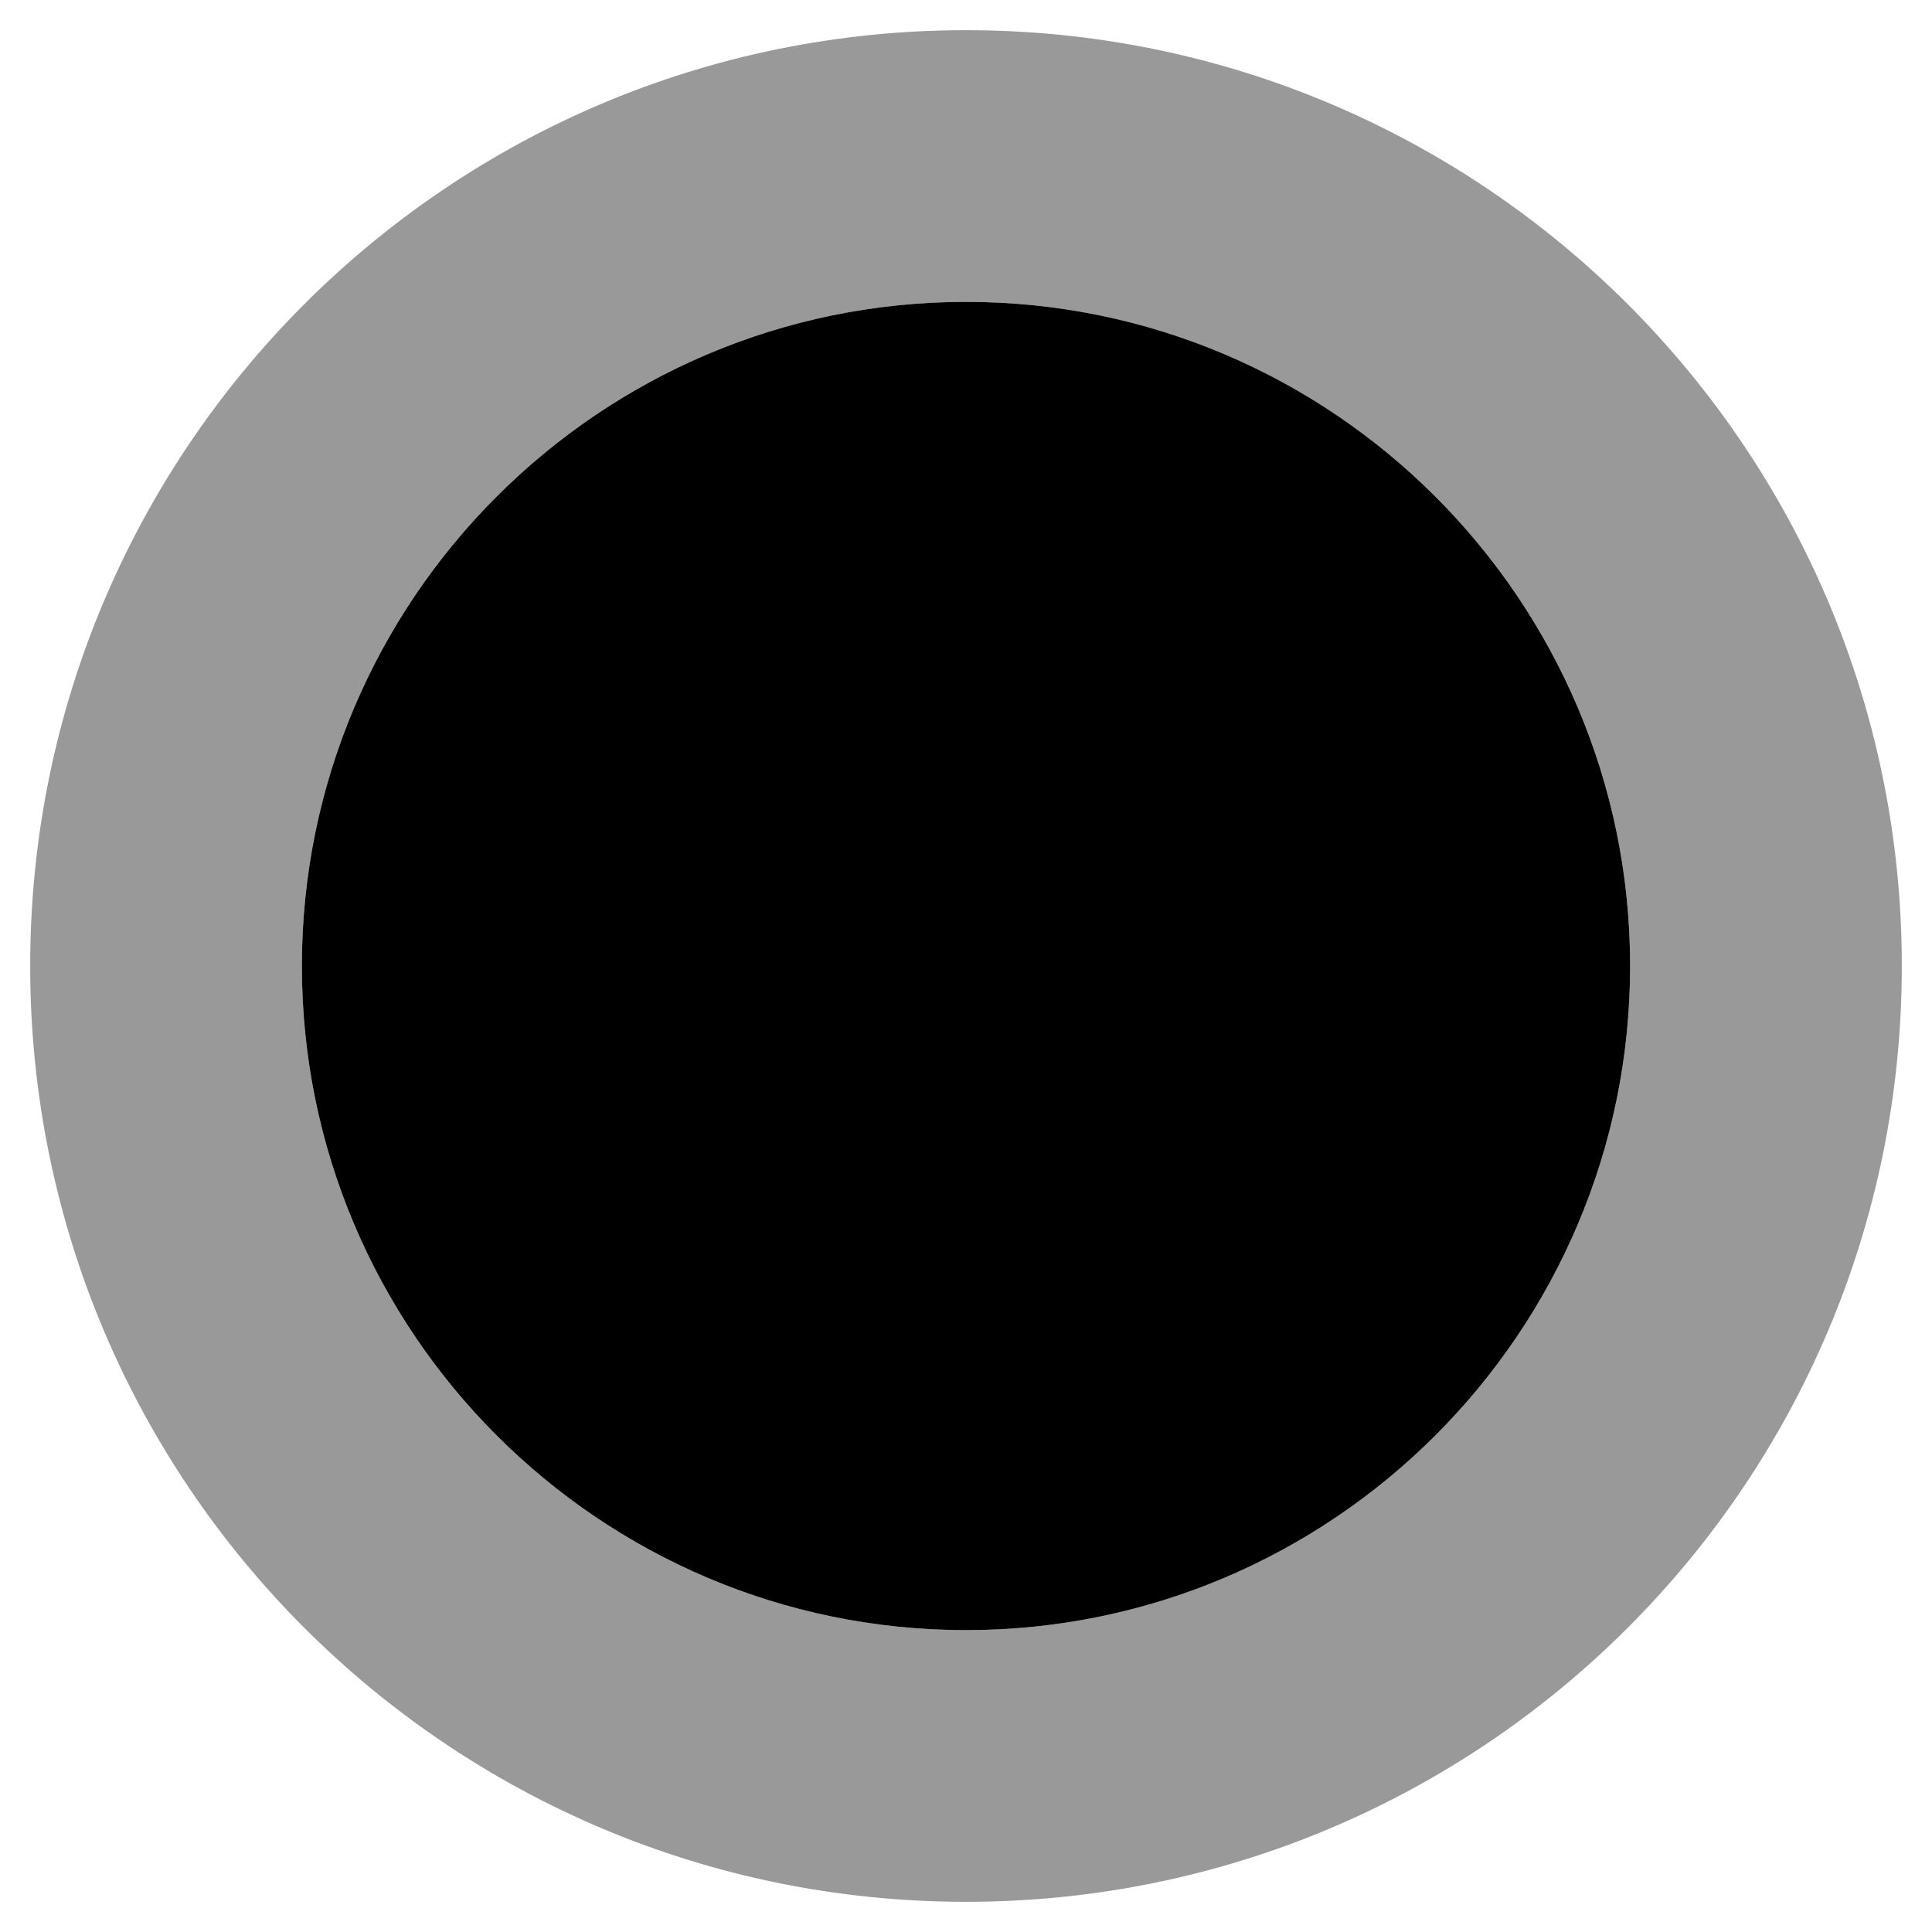
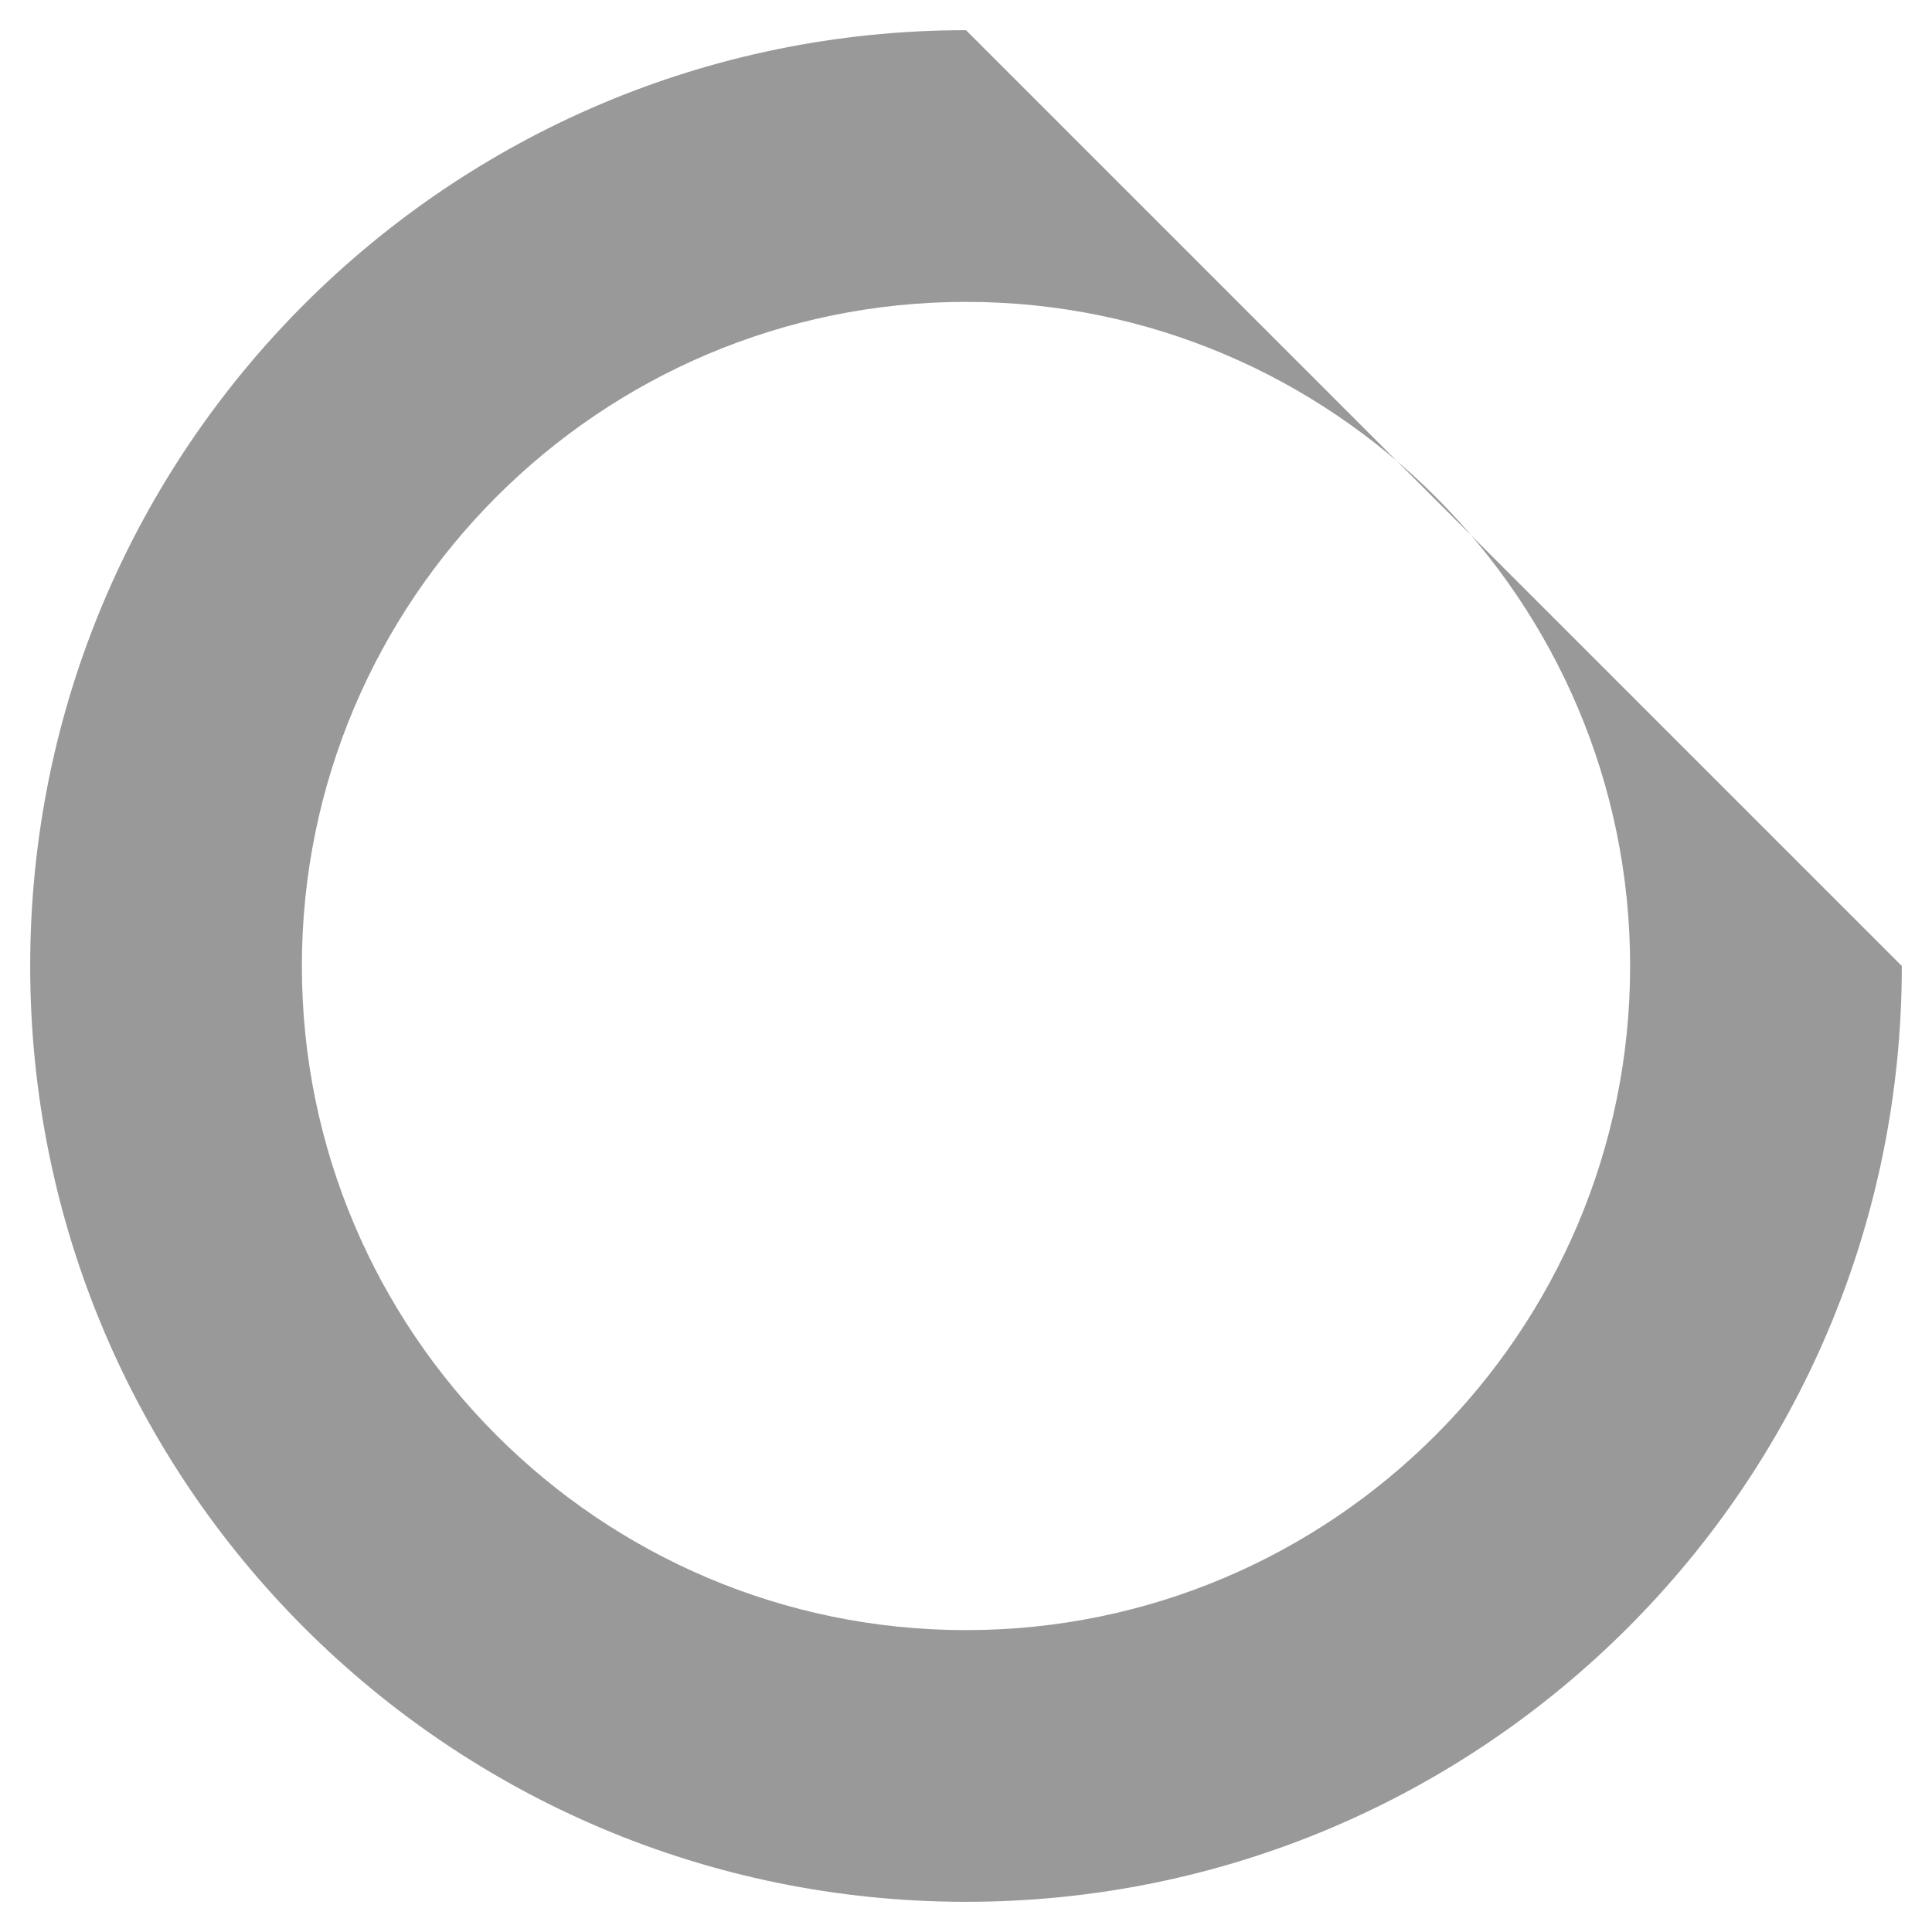
<svg xmlns="http://www.w3.org/2000/svg" viewBox="0 0 512 512">
-   <path class="fa-secondary" opacity=".4" d="M256 8C119 8 8 119 8 256s111 248 248 248 248-111 248-248S393 8 256 8zm0 424c-97.1 0-176-79-176-176S158.9 80 256 80s176 79 176 176-78.9 176-176 176z" />
-   <path class="fa-primary" d="M256 432c-97.1 0-176-79-176-176S158.9 80 256 80s176 79 176 176-78.9 176-176 176z" />
+   <path class="fa-secondary" opacity=".4" d="M256 8C119 8 8 119 8 256s111 248 248 248 248-111 248-248zm0 424c-97.1 0-176-79-176-176S158.9 80 256 80s176 79 176 176-78.9 176-176 176z" />
</svg>